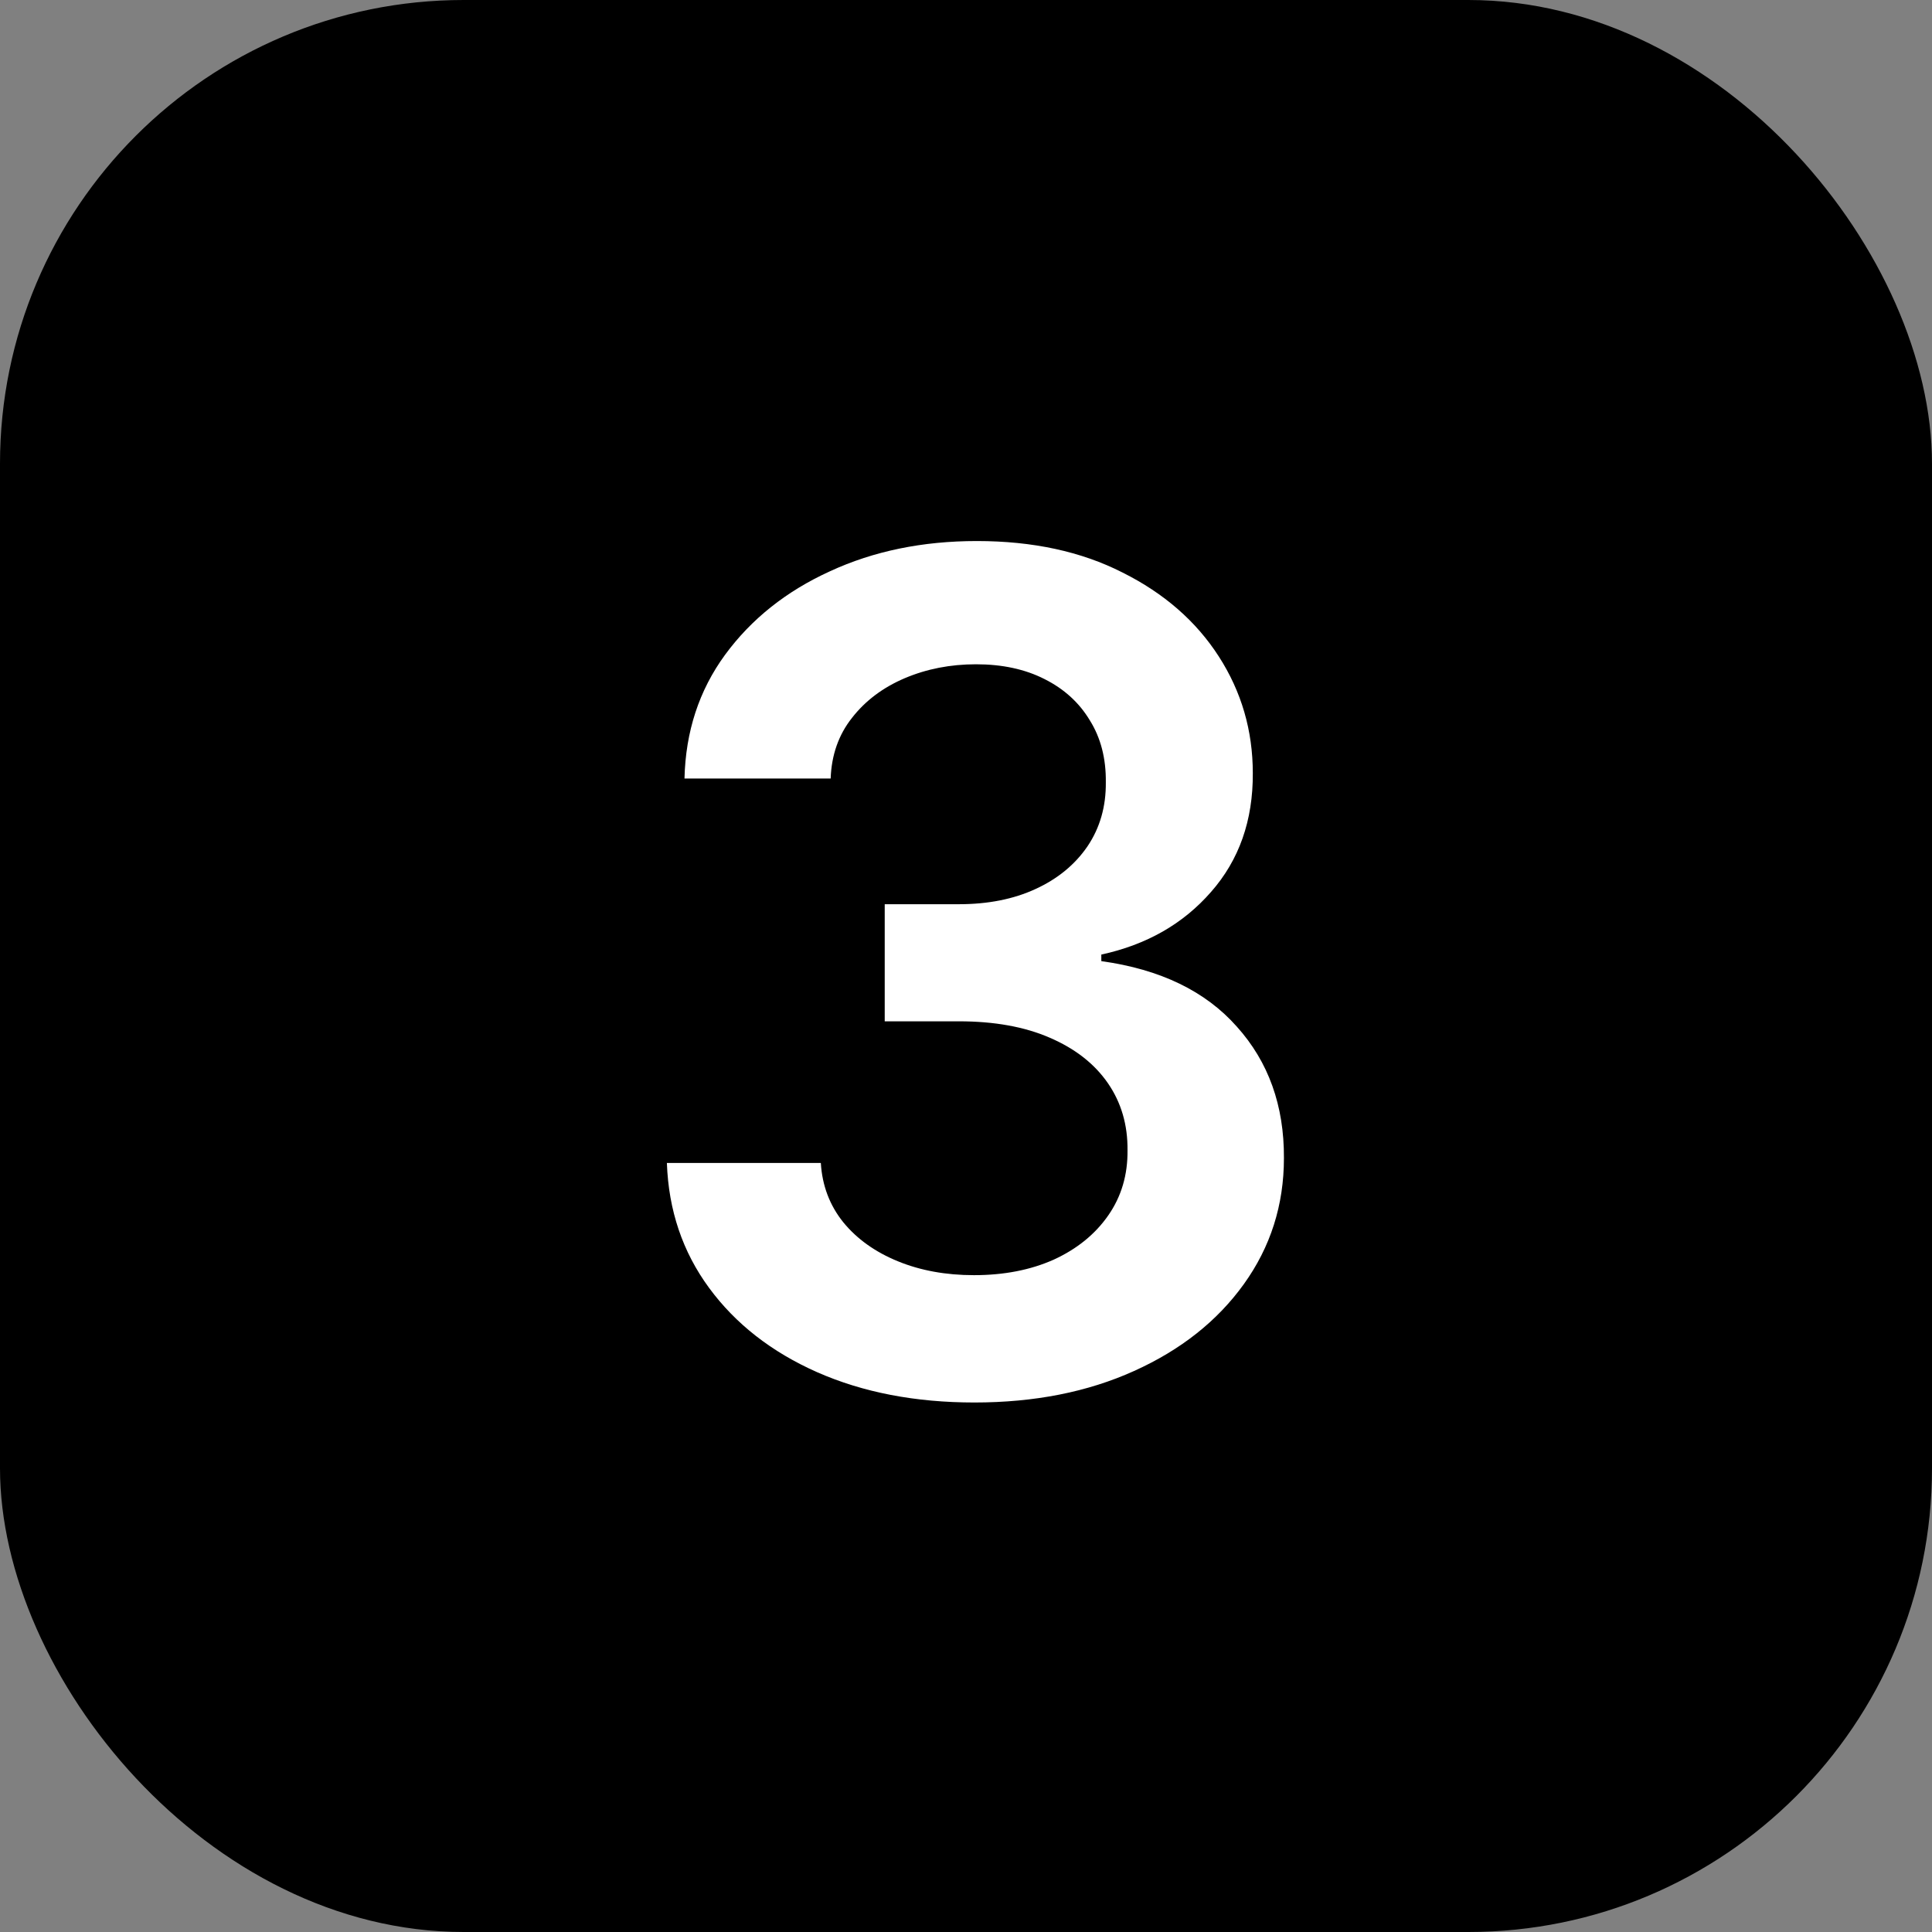
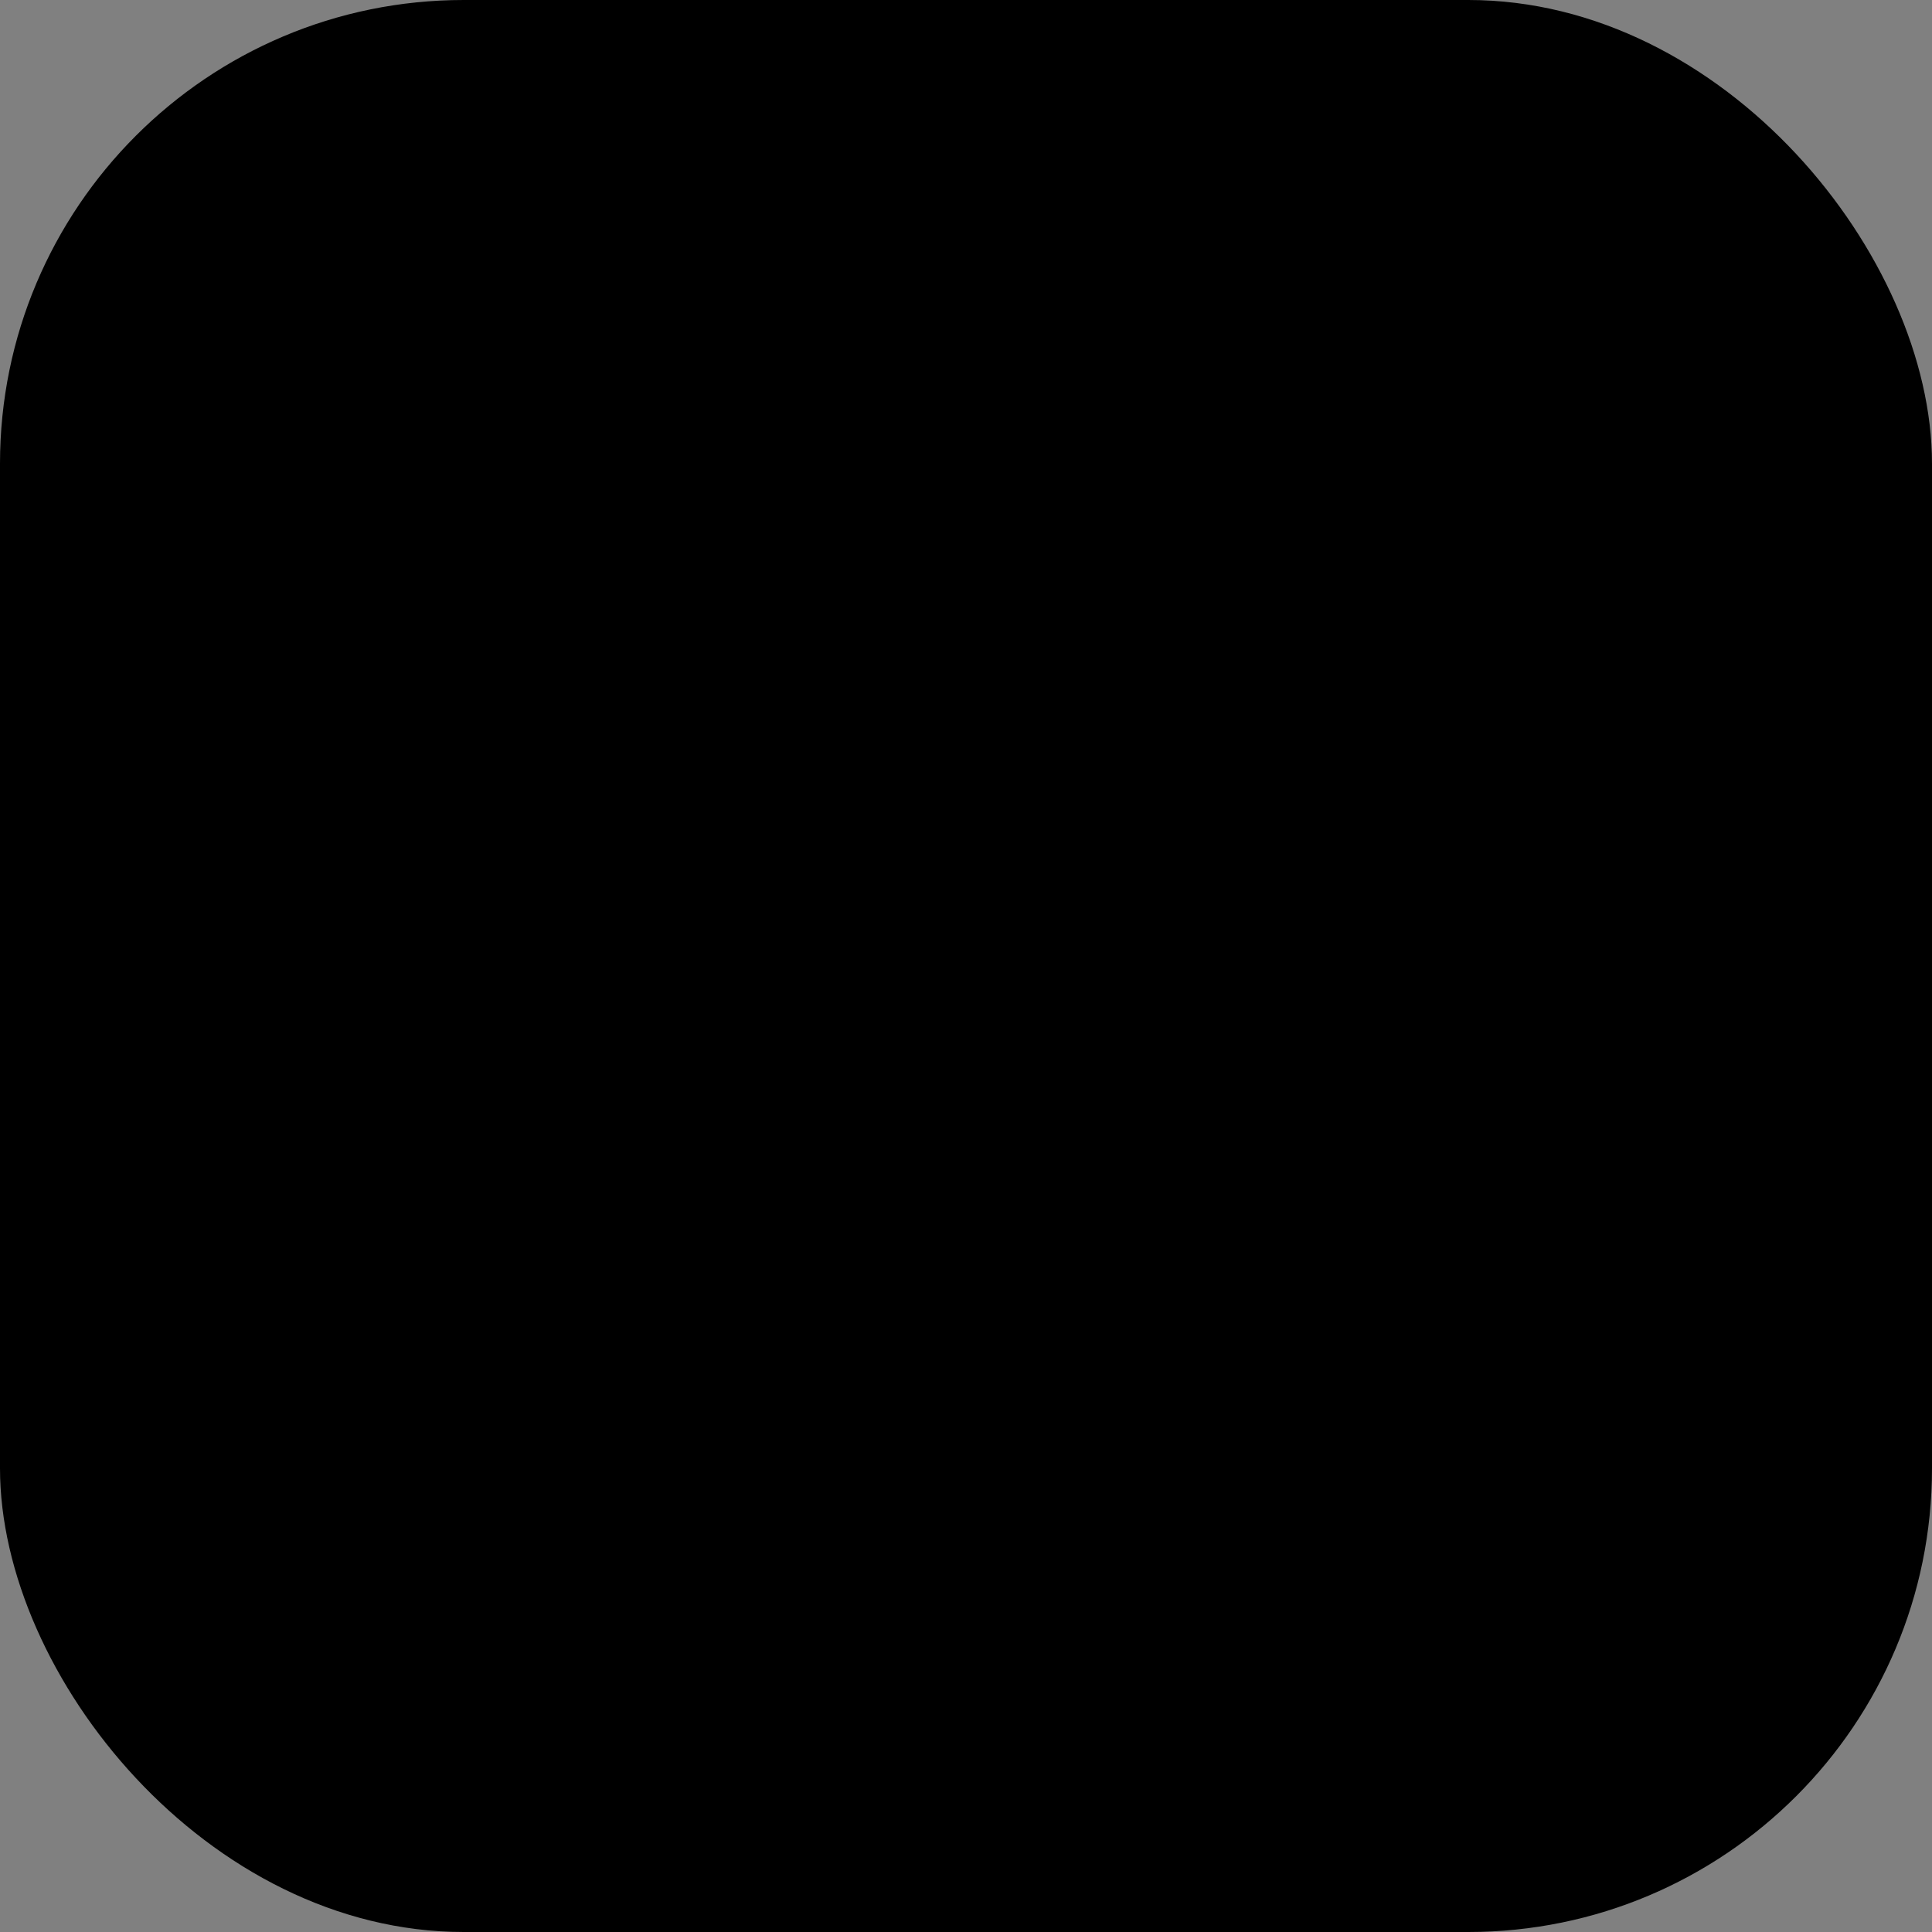
<svg xmlns="http://www.w3.org/2000/svg" width="100" height="100" viewBox="0 0 100 100" fill="none">
  <rect x="0" y="0" width="100" height="100" fill="#808080" stroke="none" />
  <rect width="100" height="100" rx="24" fill="#1E2D3D" style="fill:#1E2D3D;fill:color(display-p3 0.118 0.176 0.239);fill-opacity:1;" />
-   <rect x="10" y="10" width="80" height="80" rx="40" fill="#1E2D3D" style="fill:#1E2D3D;fill:color(display-p3 0.118 0.176 0.239);fill-opacity:1;" />
-   <path d="M50.434 72.593C47.382 72.593 44.669 72.071 42.296 71.025C39.936 69.98 38.071 68.524 36.701 66.659C35.33 64.794 34.603 62.64 34.518 60.196H42.486C42.557 61.368 42.946 62.393 43.652 63.269C44.358 64.13 45.298 64.802 46.471 65.282C47.643 65.762 48.957 66.002 50.413 66.002C51.967 66.002 53.344 65.734 54.545 65.197C55.746 64.646 56.686 63.883 57.364 62.908C58.042 61.933 58.374 60.81 58.36 59.539C58.374 58.225 58.035 57.066 57.343 56.063C56.65 55.06 55.647 54.276 54.333 53.711C53.033 53.145 51.465 52.863 49.629 52.863H45.793V46.802H49.629C51.14 46.802 52.461 46.54 53.592 46.018C54.736 45.495 55.633 44.76 56.283 43.814C56.933 42.853 57.251 41.744 57.237 40.486C57.251 39.257 56.975 38.19 56.41 37.286C55.859 36.368 55.075 35.654 54.058 35.146C53.055 34.637 51.875 34.383 50.519 34.383C49.191 34.383 47.961 34.623 46.831 35.103C45.701 35.584 44.789 36.269 44.097 37.159C43.405 38.035 43.038 39.081 42.995 40.296H35.429C35.486 37.865 36.185 35.732 37.527 33.895C38.884 32.044 40.692 30.603 42.953 29.572C45.213 28.526 47.749 28.004 50.561 28.004C53.457 28.004 55.972 28.548 58.106 29.636C60.253 30.709 61.913 32.157 63.086 33.98C64.259 35.803 64.845 37.816 64.845 40.02C64.859 42.464 64.138 44.513 62.683 46.166C61.242 47.819 59.349 48.9 57.004 49.408V49.748C60.055 50.171 62.394 51.302 64.018 53.138C65.657 54.961 66.47 57.229 66.456 59.941C66.456 62.371 65.763 64.547 64.379 66.469C63.008 68.376 61.115 69.874 58.699 70.962C56.297 72.049 53.542 72.593 50.434 72.593Z" fill="white" style="fill:white;fill-opacity:1;" />
</svg>